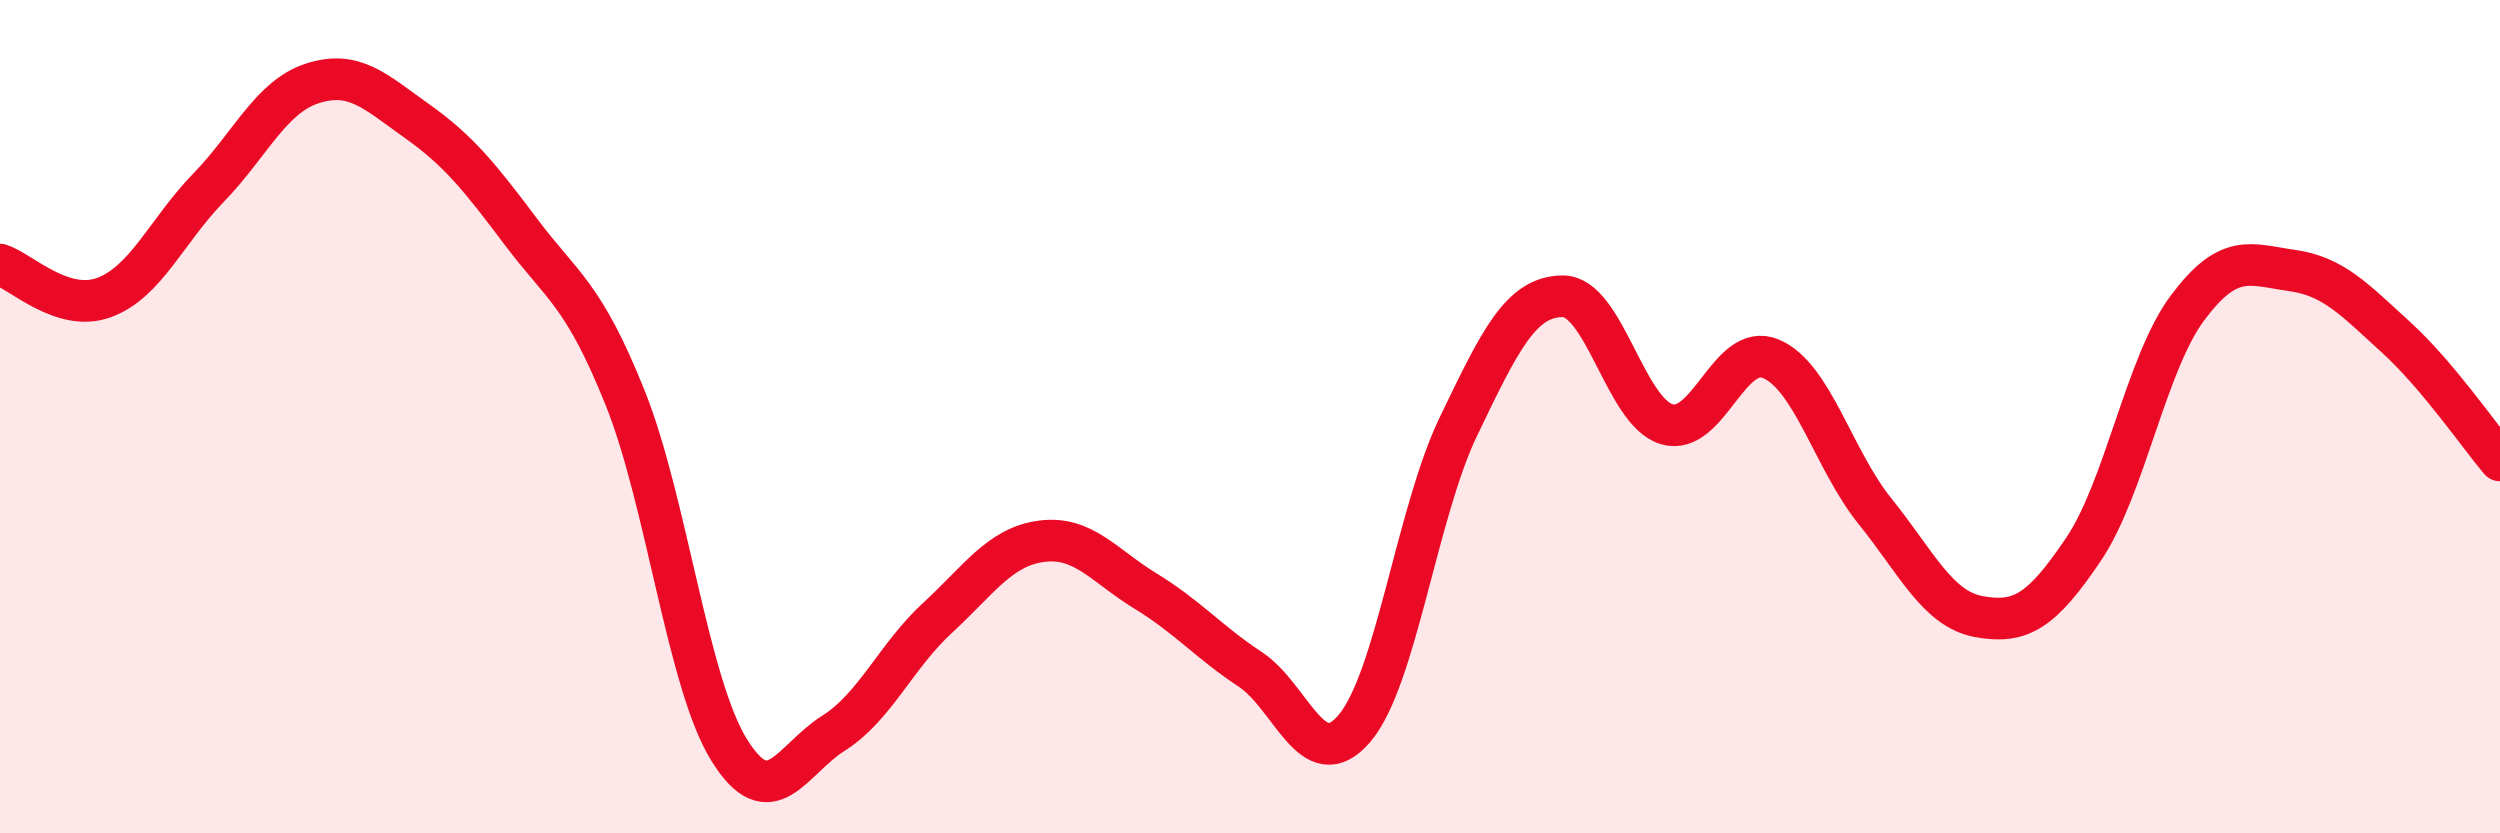
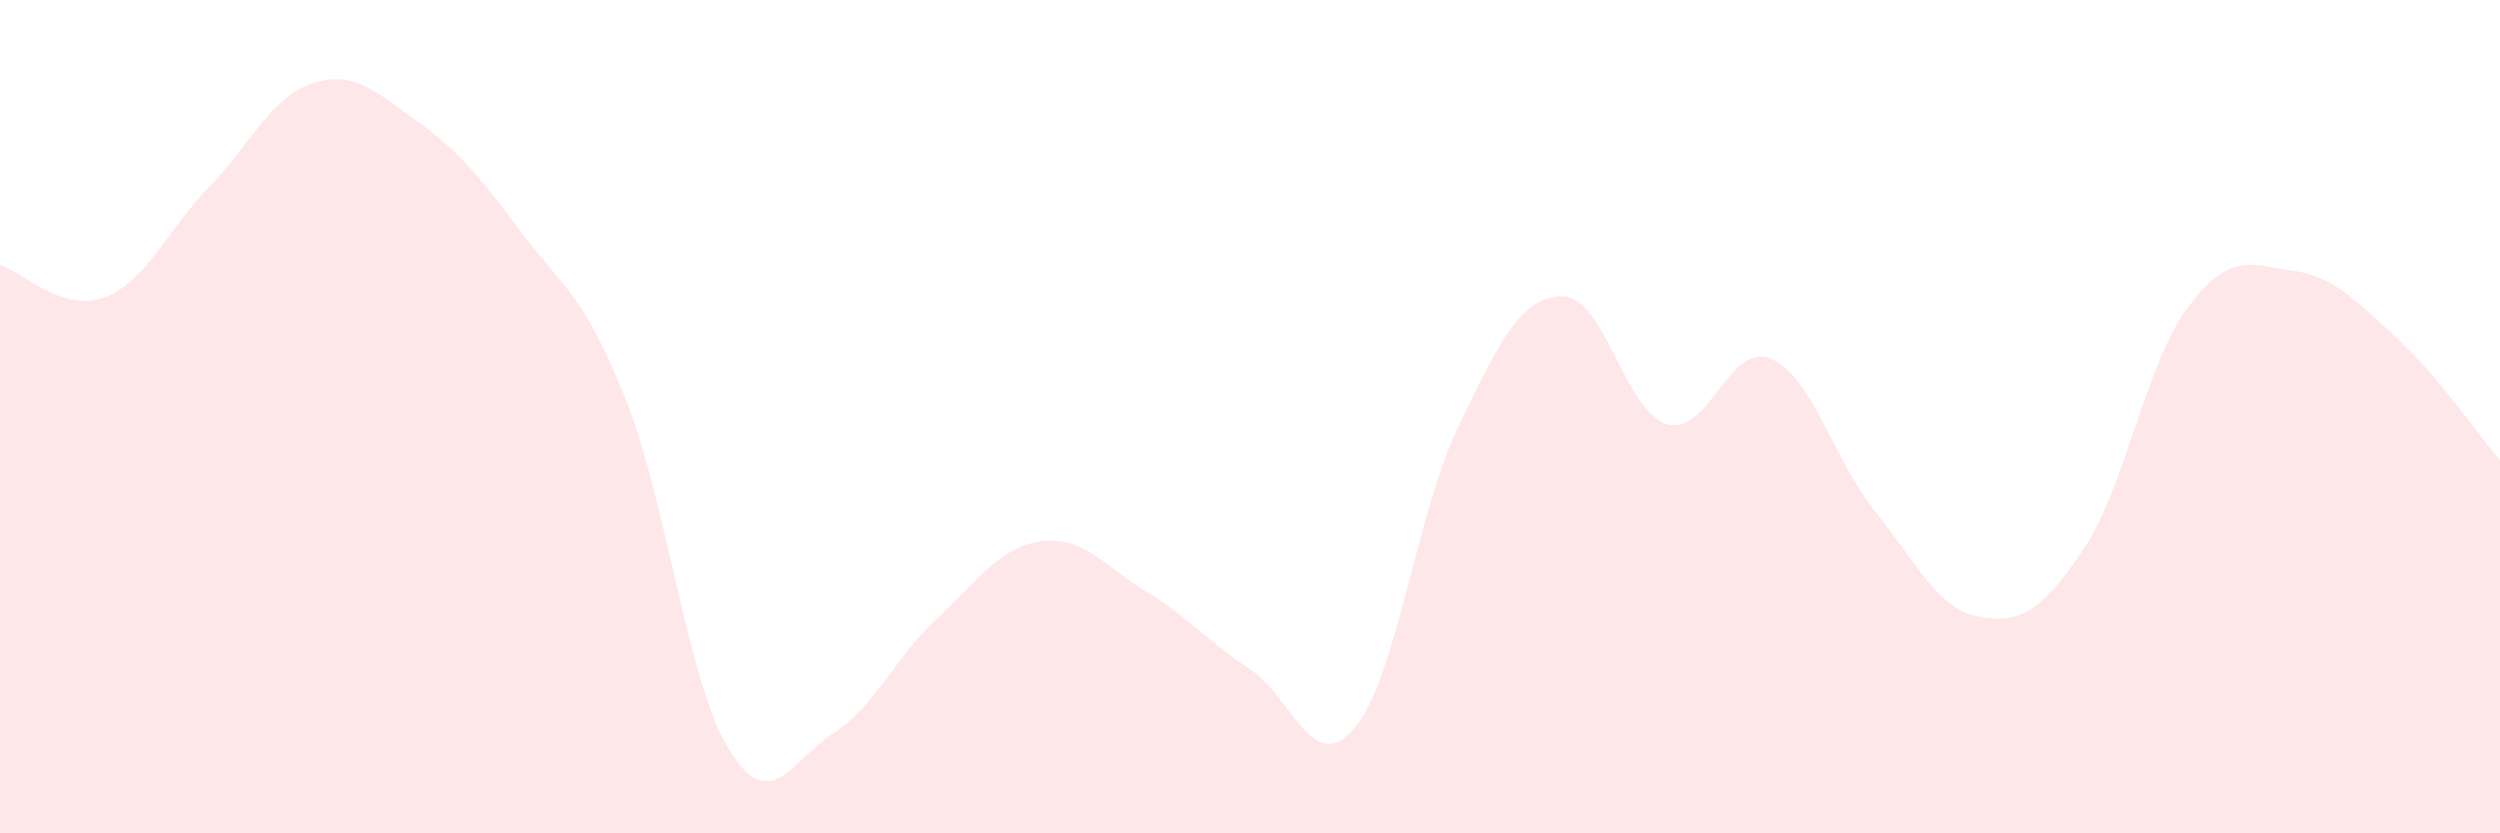
<svg xmlns="http://www.w3.org/2000/svg" width="60" height="20" viewBox="0 0 60 20">
  <path d="M 0,6.35 C 0.5,6.51 1.5,7.51 2.5,7.14 C 3.5,6.77 4,5.54 5,4.51 C 6,3.48 6.5,2.32 7.5,2 C 8.5,1.68 9,2.19 10,2.9 C 11,3.61 11.5,4.23 12.5,5.56 C 13.5,6.89 14,7.05 15,9.54 C 16,12.03 16.5,16.39 17.5,18 C 18.5,19.61 19,18.23 20,17.6 C 21,16.97 21.5,15.75 22.5,14.83 C 23.5,13.91 24,13.12 25,12.99 C 26,12.86 26.5,13.58 27.5,14.19 C 28.5,14.8 29,15.4 30,16.06 C 31,16.72 31.5,18.65 32.5,17.49 C 33.5,16.33 34,12.32 35,10.24 C 36,8.16 36.5,7.12 37.5,7.11 C 38.5,7.1 39,9.88 40,10.18 C 41,10.48 41.5,8.19 42.5,8.61 C 43.5,9.03 44,11.03 45,12.27 C 46,13.51 46.5,14.62 47.5,14.8 C 48.5,14.98 49,14.67 50,13.19 C 51,11.71 51.5,8.73 52.5,7.39 C 53.5,6.05 54,6.35 55,6.49 C 56,6.63 56.5,7.18 57.5,8.09 C 58.5,9 59.5,10.46 60,11.05L60 20L0 20Z" fill="#EB0A25" opacity="0.1" stroke-linecap="round" stroke-linejoin="round" />
-   <path d="M 0,6.35 C 0.5,6.51 1.5,7.51 2.5,7.14 C 3.5,6.77 4,5.54 5,4.51 C 6,3.48 6.5,2.32 7.5,2 C 8.5,1.68 9,2.19 10,2.9 C 11,3.61 11.5,4.23 12.5,5.56 C 13.5,6.89 14,7.05 15,9.54 C 16,12.03 16.5,16.39 17.5,18 C 18.5,19.61 19,18.23 20,17.6 C 21,16.97 21.5,15.75 22.5,14.83 C 23.5,13.91 24,13.12 25,12.99 C 26,12.86 26.5,13.58 27.5,14.19 C 28.5,14.8 29,15.4 30,16.06 C 31,16.72 31.5,18.65 32.5,17.49 C 33.5,16.33 34,12.32 35,10.24 C 36,8.16 36.5,7.12 37.5,7.11 C 38.5,7.1 39,9.88 40,10.18 C 41,10.48 41.5,8.19 42.5,8.61 C 43.5,9.03 44,11.03 45,12.27 C 46,13.51 46.5,14.62 47.5,14.8 C 48.5,14.98 49,14.67 50,13.19 C 51,11.71 51.5,8.73 52.5,7.39 C 53.5,6.05 54,6.35 55,6.49 C 56,6.63 56.5,7.18 57.5,8.09 C 58.5,9 59.5,10.46 60,11.05" stroke="#EB0A25" stroke-width="1" fill="none" stroke-linecap="round" stroke-linejoin="round" />
</svg>